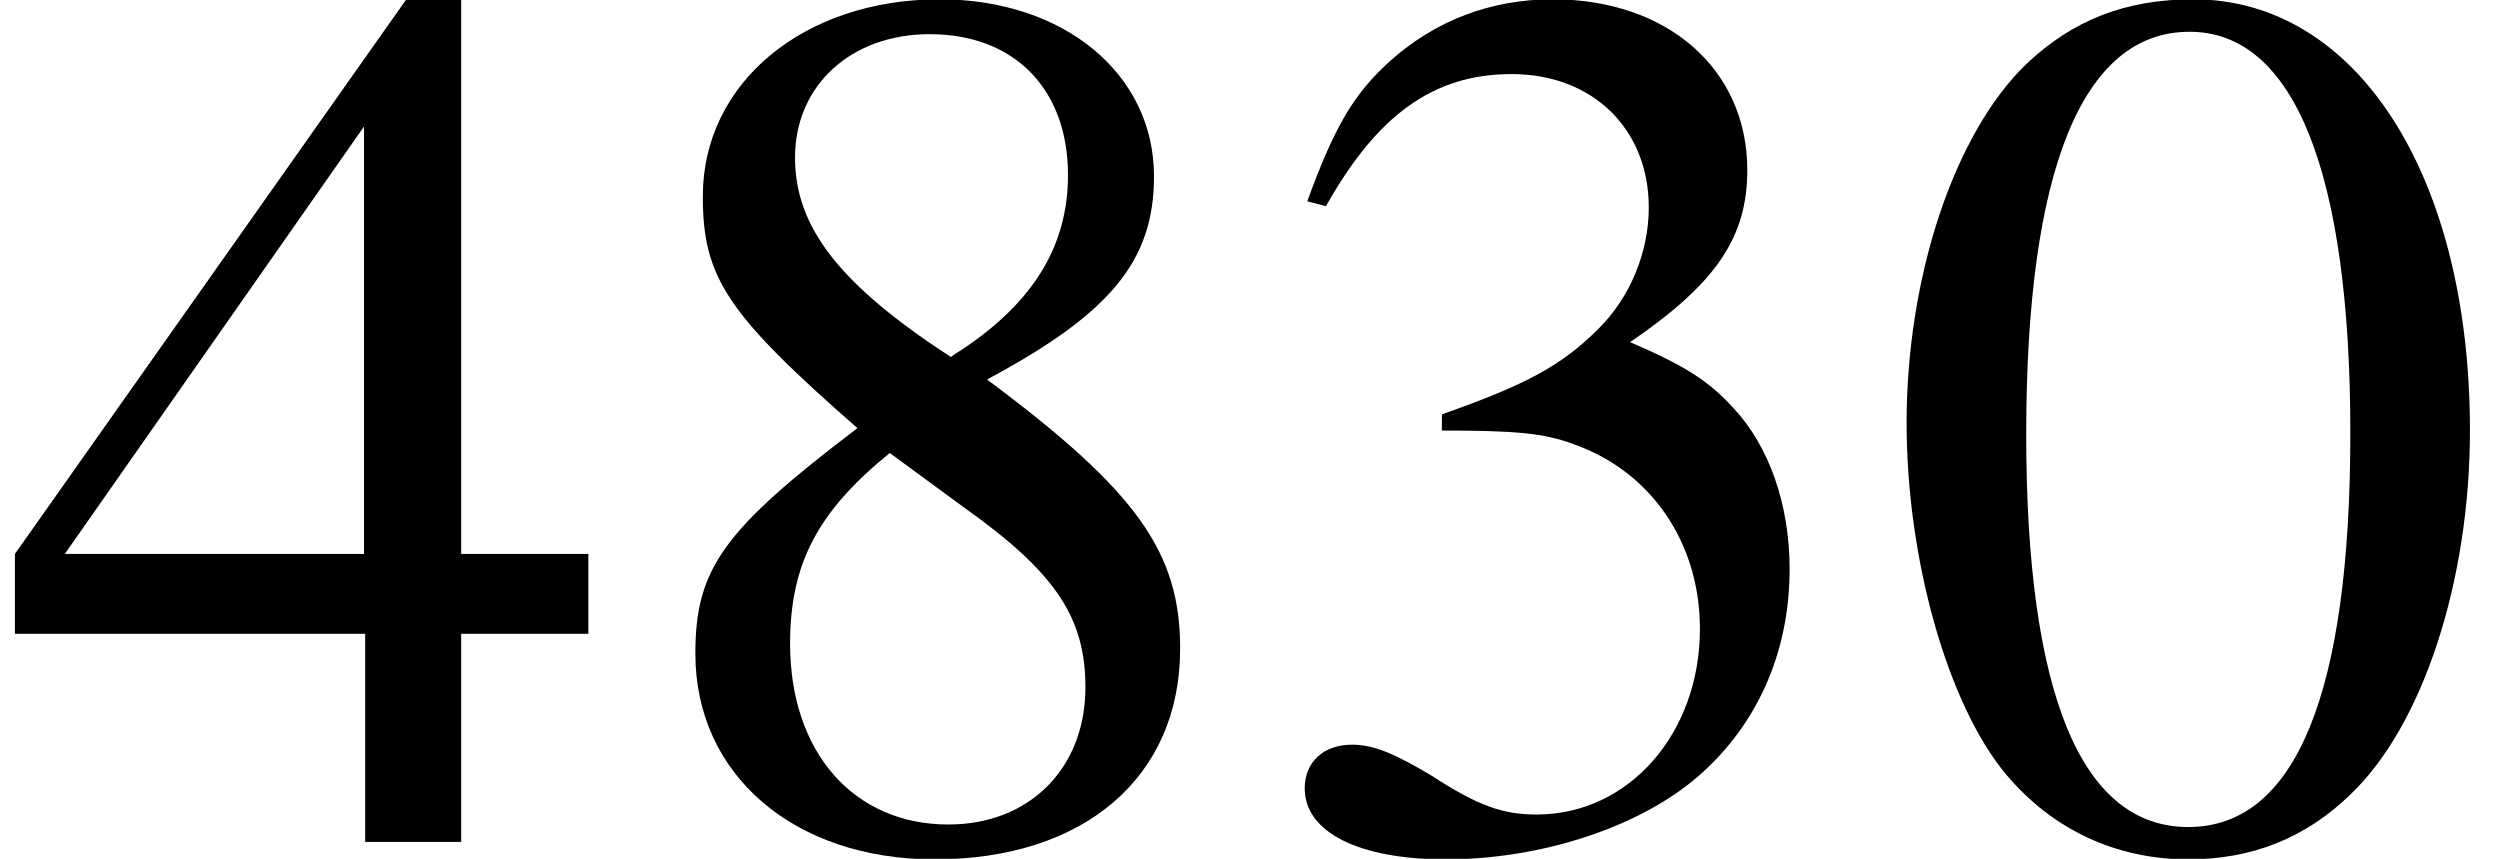
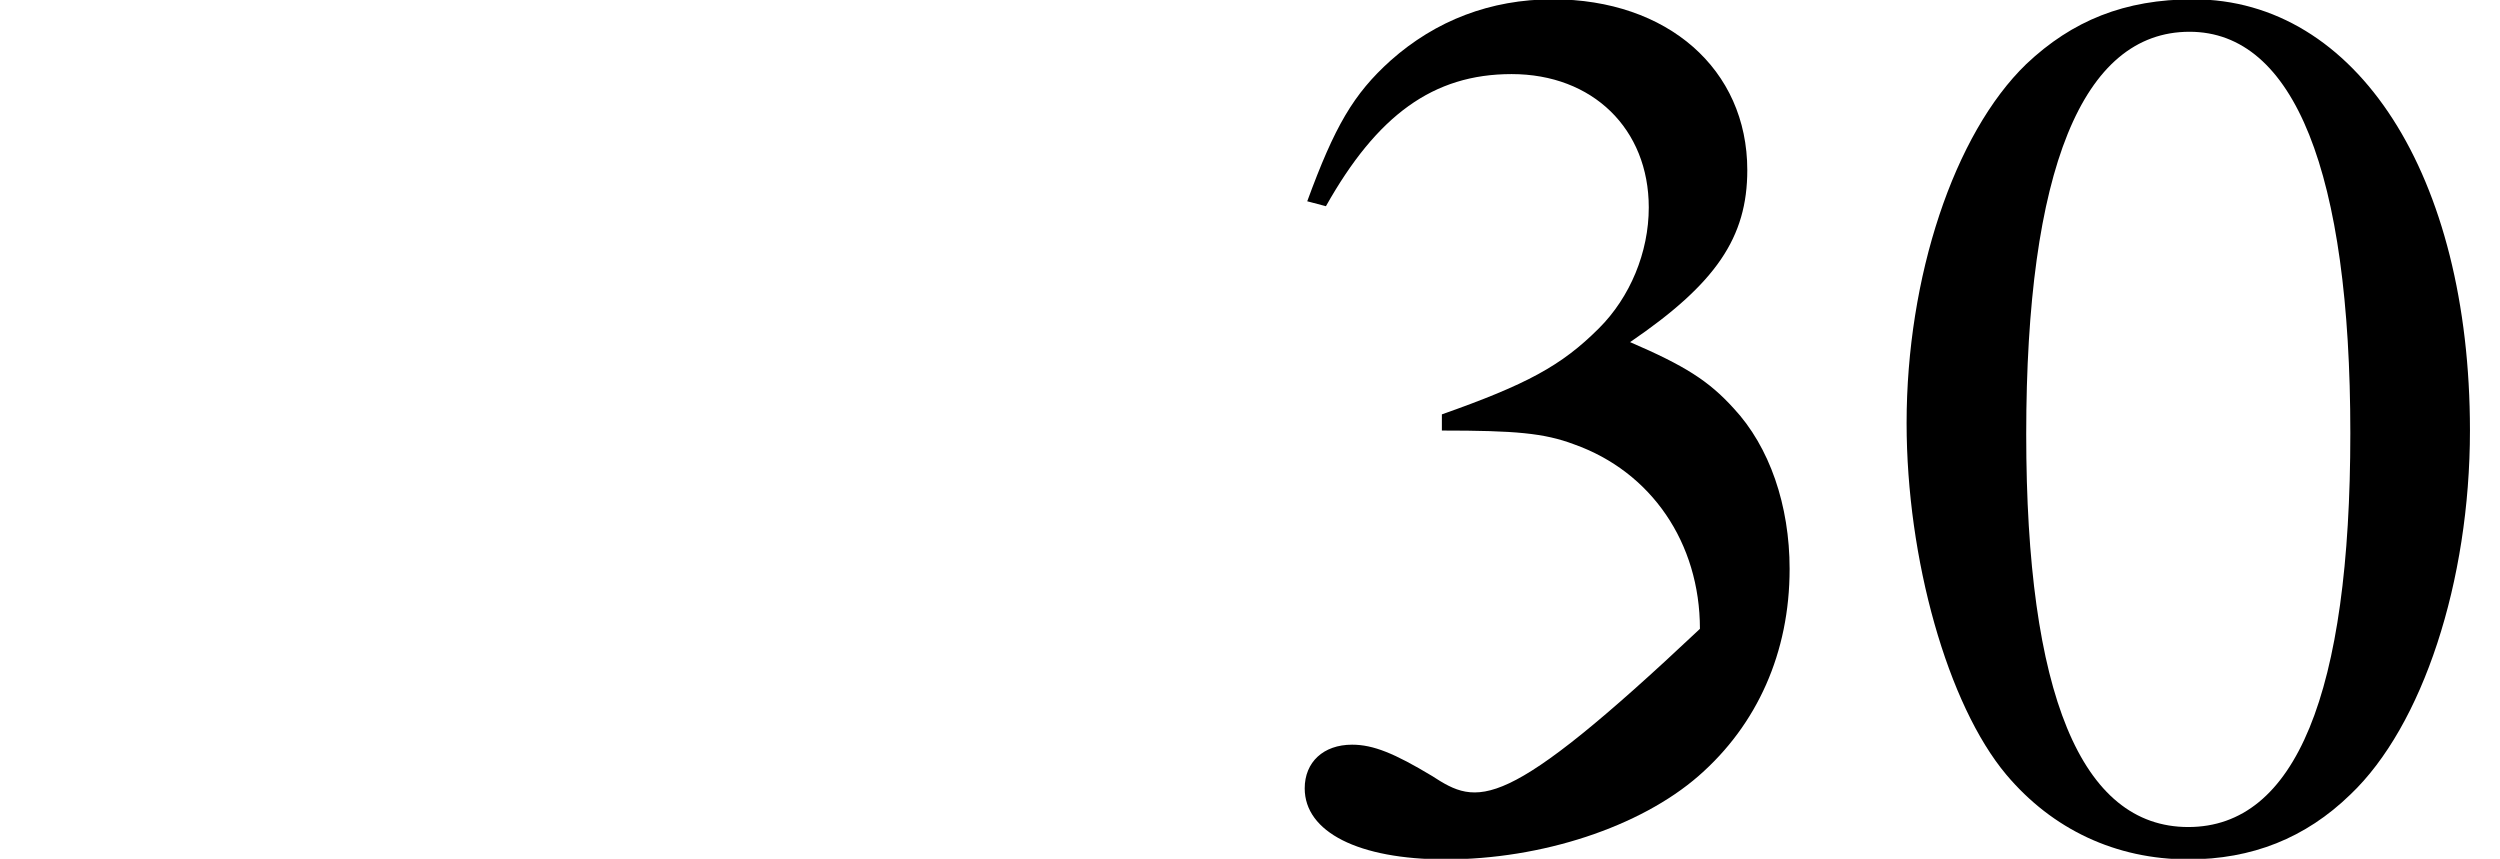
<svg xmlns="http://www.w3.org/2000/svg" xmlns:xlink="http://www.w3.org/1999/xlink" version="1.1" width="21.798pt" height="7.488pt" viewBox="70.735 61.401 21.798 7.488">
  <defs>
    <path id="g2-48" d="M5.173-3.587C5.173-5.815 4.184-7.347 2.761-7.347C2.163-7.347 1.706-7.162 1.304-6.782C.674-6.173 .261-4.923 .261-3.652C.261-2.467 .619-1.196 1.13-.587C1.532-.109 2.087 .152 2.717 .152C3.271 .152 3.739-.033 4.13-.413C4.76-1.011 5.173-2.271 5.173-3.587ZM4.13-3.565C4.13-1.293 3.652-.13 2.717-.13S1.304-1.293 1.304-3.554C1.304-5.858 1.793-7.064 2.728-7.064C3.641-7.064 4.13-5.836 4.13-3.565Z" />
-     <path id="g2-51" d="M4.695-2.38C4.695-2.934 4.521-3.445 4.206-3.782C3.989-4.021 3.782-4.152 3.304-4.358C4.054-4.869 4.326-5.271 4.326-5.858C4.326-6.738 3.63-7.347 2.63-7.347C2.087-7.347 1.609-7.162 1.217-6.814C.891-6.521 .728-6.238 .489-5.586L.652-5.543C1.098-6.336 1.587-6.695 2.271-6.695C2.978-6.695 3.467-6.217 3.467-5.532C3.467-5.141 3.304-4.749 3.032-4.478C2.706-4.152 2.402-3.989 1.663-3.728V-3.587C2.304-3.587 2.554-3.565 2.815-3.467C3.489-3.228 3.913-2.608 3.913-1.858C3.913-.946 3.293-.239 2.489-.239C2.195-.239 1.978-.315 1.576-.576C1.25-.772 1.065-.848 .88-.848C.63-.848 .467-.696 .467-.467C.467-.087 .935 .152 1.695 .152C2.532 .152 3.391-.13 3.902-.576S4.695-1.652 4.695-2.38Z" />
-     <path id="g2-52" d="M5.13-1.815V-2.511H4.021V-7.347H3.543L.13-2.511V-1.815H3.184V0H4.021V-1.815H5.13ZM3.174-2.511H.565L3.174-6.238V-2.511Z" />
-     <path id="g2-56" d="M4.836-1.685C4.836-2.521 4.467-3.054 3.152-4.032C4.228-4.608 4.608-5.065 4.608-5.804C4.608-6.695 3.826-7.347 2.739-7.347C1.554-7.347 .674-6.619 .674-5.63C.674-4.923 .88-4.608 2.022-3.608C.848-2.717 .609-2.38 .609-1.641C.609-.587 1.467 .152 2.695 .152C4 .152 4.836-.565 4.836-1.685ZM4.01-1.348C4.01-.641 3.521-.152 2.815-.152C1.989-.152 1.435-.783 1.435-1.728C1.435-2.424 1.674-2.88 2.304-3.391L2.956-2.913C3.75-2.348 4.01-1.956 4.01-1.348ZM3.858-5.815C3.858-5.195 3.554-4.706 2.934-4.293C2.88-4.26 2.88-4.26 2.837-4.228C1.869-4.858 1.478-5.358 1.478-5.967C1.478-6.597 1.967-7.043 2.652-7.043C3.391-7.043 3.858-6.564 3.858-5.815Z" />
+     <path id="g2-51" d="M4.695-2.38C4.695-2.934 4.521-3.445 4.206-3.782C3.989-4.021 3.782-4.152 3.304-4.358C4.054-4.869 4.326-5.271 4.326-5.858C4.326-6.738 3.63-7.347 2.63-7.347C2.087-7.347 1.609-7.162 1.217-6.814C.891-6.521 .728-6.238 .489-5.586L.652-5.543C1.098-6.336 1.587-6.695 2.271-6.695C2.978-6.695 3.467-6.217 3.467-5.532C3.467-5.141 3.304-4.749 3.032-4.478C2.706-4.152 2.402-3.989 1.663-3.728V-3.587C2.304-3.587 2.554-3.565 2.815-3.467C3.489-3.228 3.913-2.608 3.913-1.858C2.195-.239 1.978-.315 1.576-.576C1.25-.772 1.065-.848 .88-.848C.63-.848 .467-.696 .467-.467C.467-.087 .935 .152 1.695 .152C2.532 .152 3.391-.13 3.902-.576S4.695-1.652 4.695-2.38Z" />
  </defs>
  <g id="page1">
    <use x="70.735" y="68.742" xlink:href="#g2-52" />
    <use x="76.189" y="68.742" xlink:href="#g2-56" />
    <use x="81.644" y="68.742" xlink:href="#g2-51" />
    <use x="87.098" y="68.742" xlink:href="#g2-48" />
  </g>
</svg>